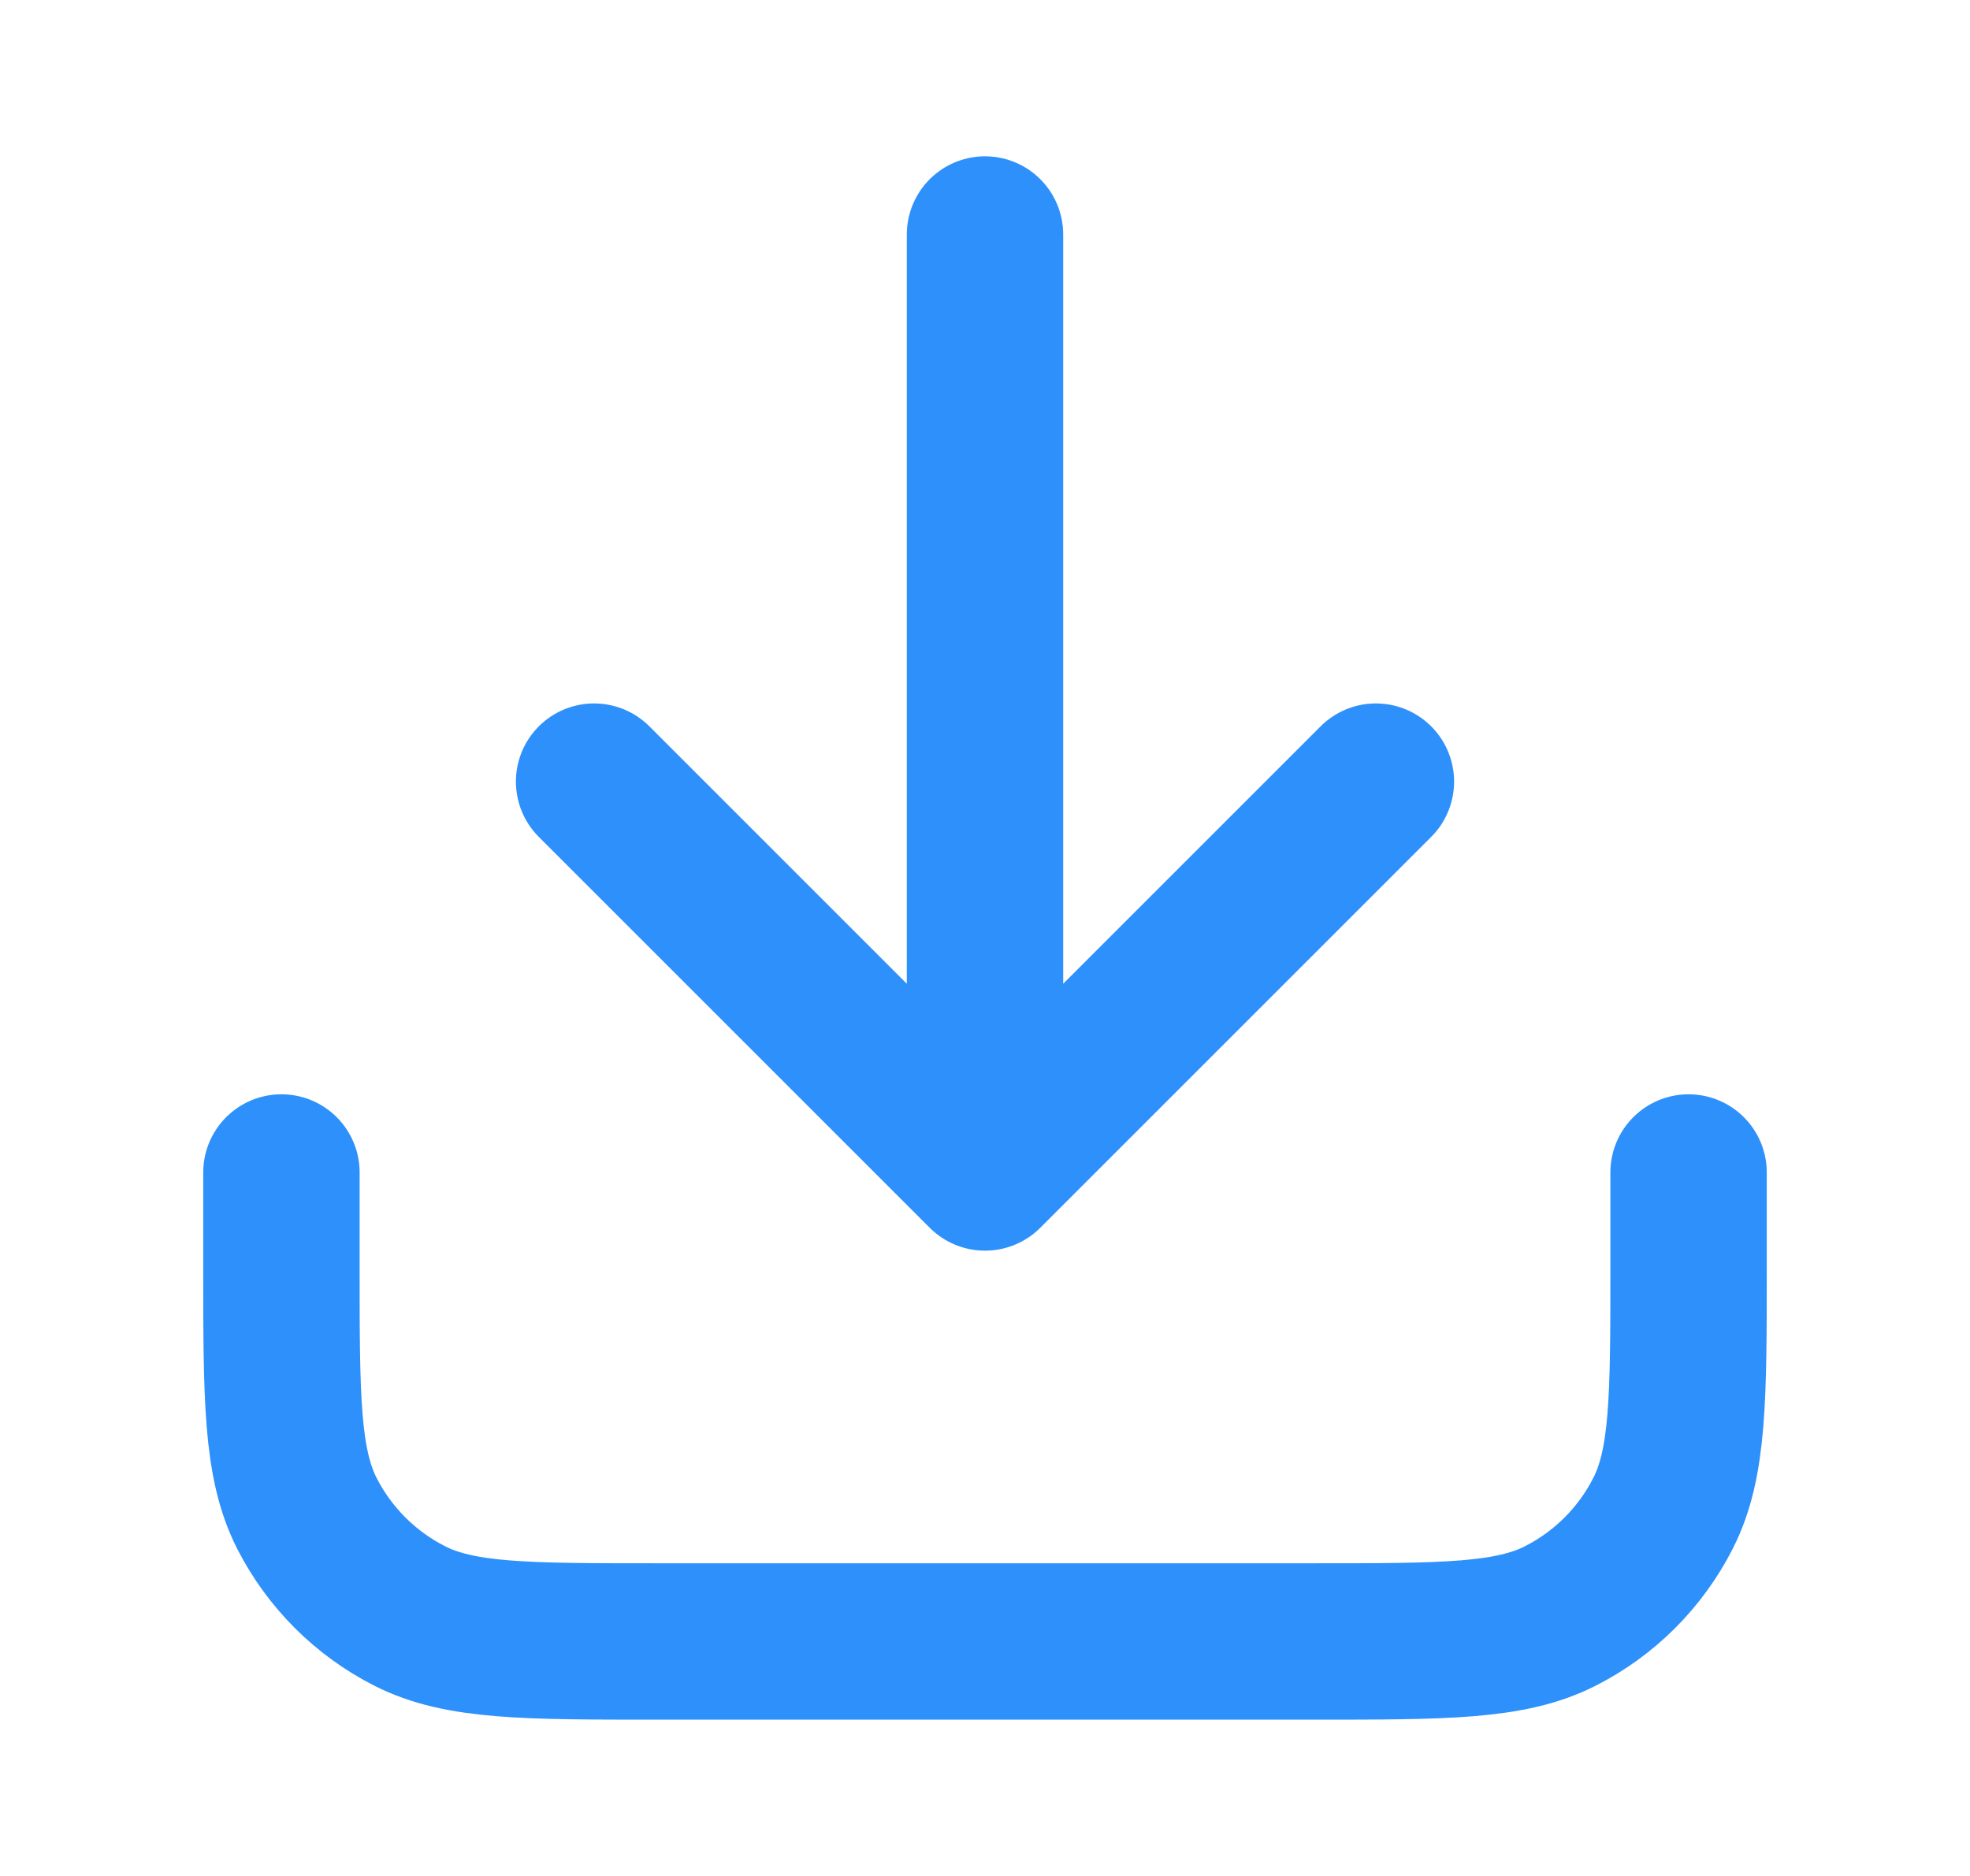
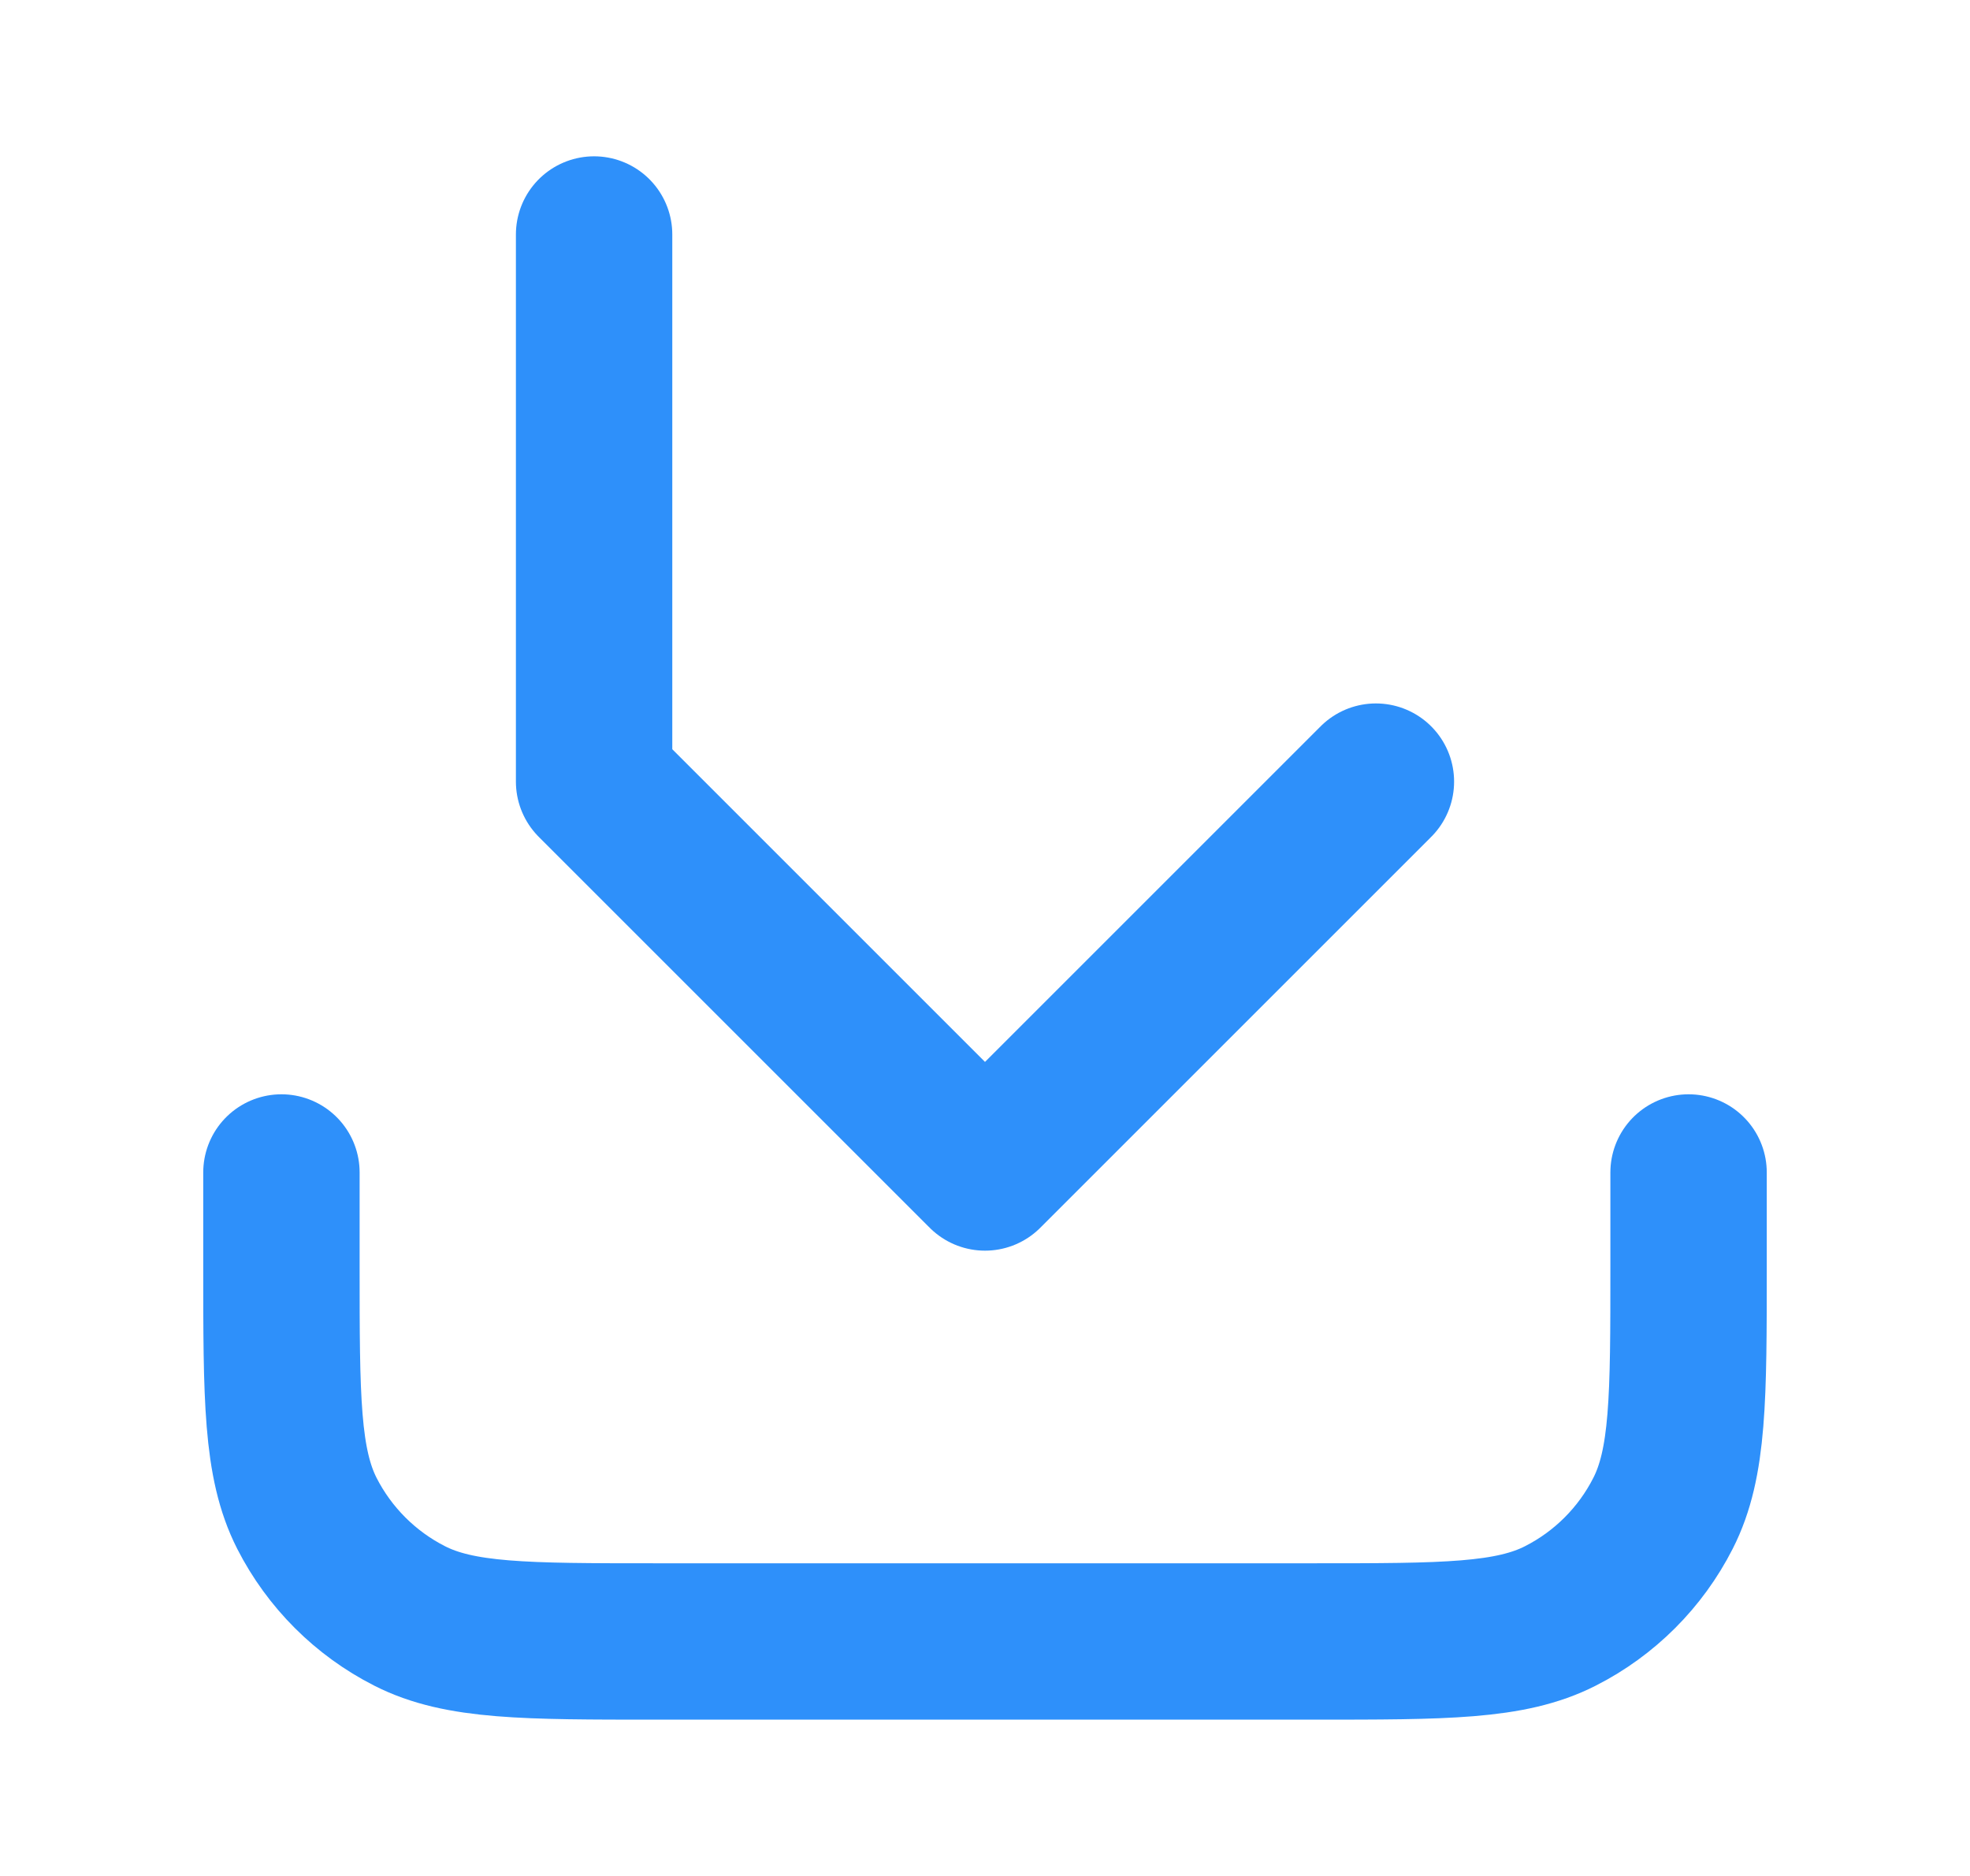
<svg xmlns="http://www.w3.org/2000/svg" width="21" height="20" viewBox="0 0 21 20" fill="none">
-   <path d="M18 12.5V13.5C18 14.9 18 15.6 17.727 16.135C17.488 16.605 17.105 16.988 16.635 17.227C16.1 17.5 15.4 17.5 14 17.5H7C5.6 17.5 4.9 17.5 4.365 17.227C3.895 16.988 3.512 16.605 3.272 16.135C3 15.6 3 14.9 3 13.5V12.5M14.667 8.333L10.5 12.5M10.5 12.5L6.333 8.333M10.5 12.5V2.5" stroke="#2E90FA" stroke-width="1.667" stroke-linecap="round" stroke-linejoin="round" />
+   <path d="M18 12.5V13.5C18 14.9 18 15.6 17.727 16.135C17.488 16.605 17.105 16.988 16.635 17.227C16.1 17.5 15.4 17.5 14 17.5H7C5.6 17.5 4.9 17.5 4.365 17.227C3.895 16.988 3.512 16.605 3.272 16.135C3 15.6 3 14.9 3 13.5V12.5M14.667 8.333L10.5 12.5M10.5 12.5L6.333 8.333V2.5" stroke="#2E90FA" stroke-width="1.667" stroke-linecap="round" stroke-linejoin="round" />
</svg>